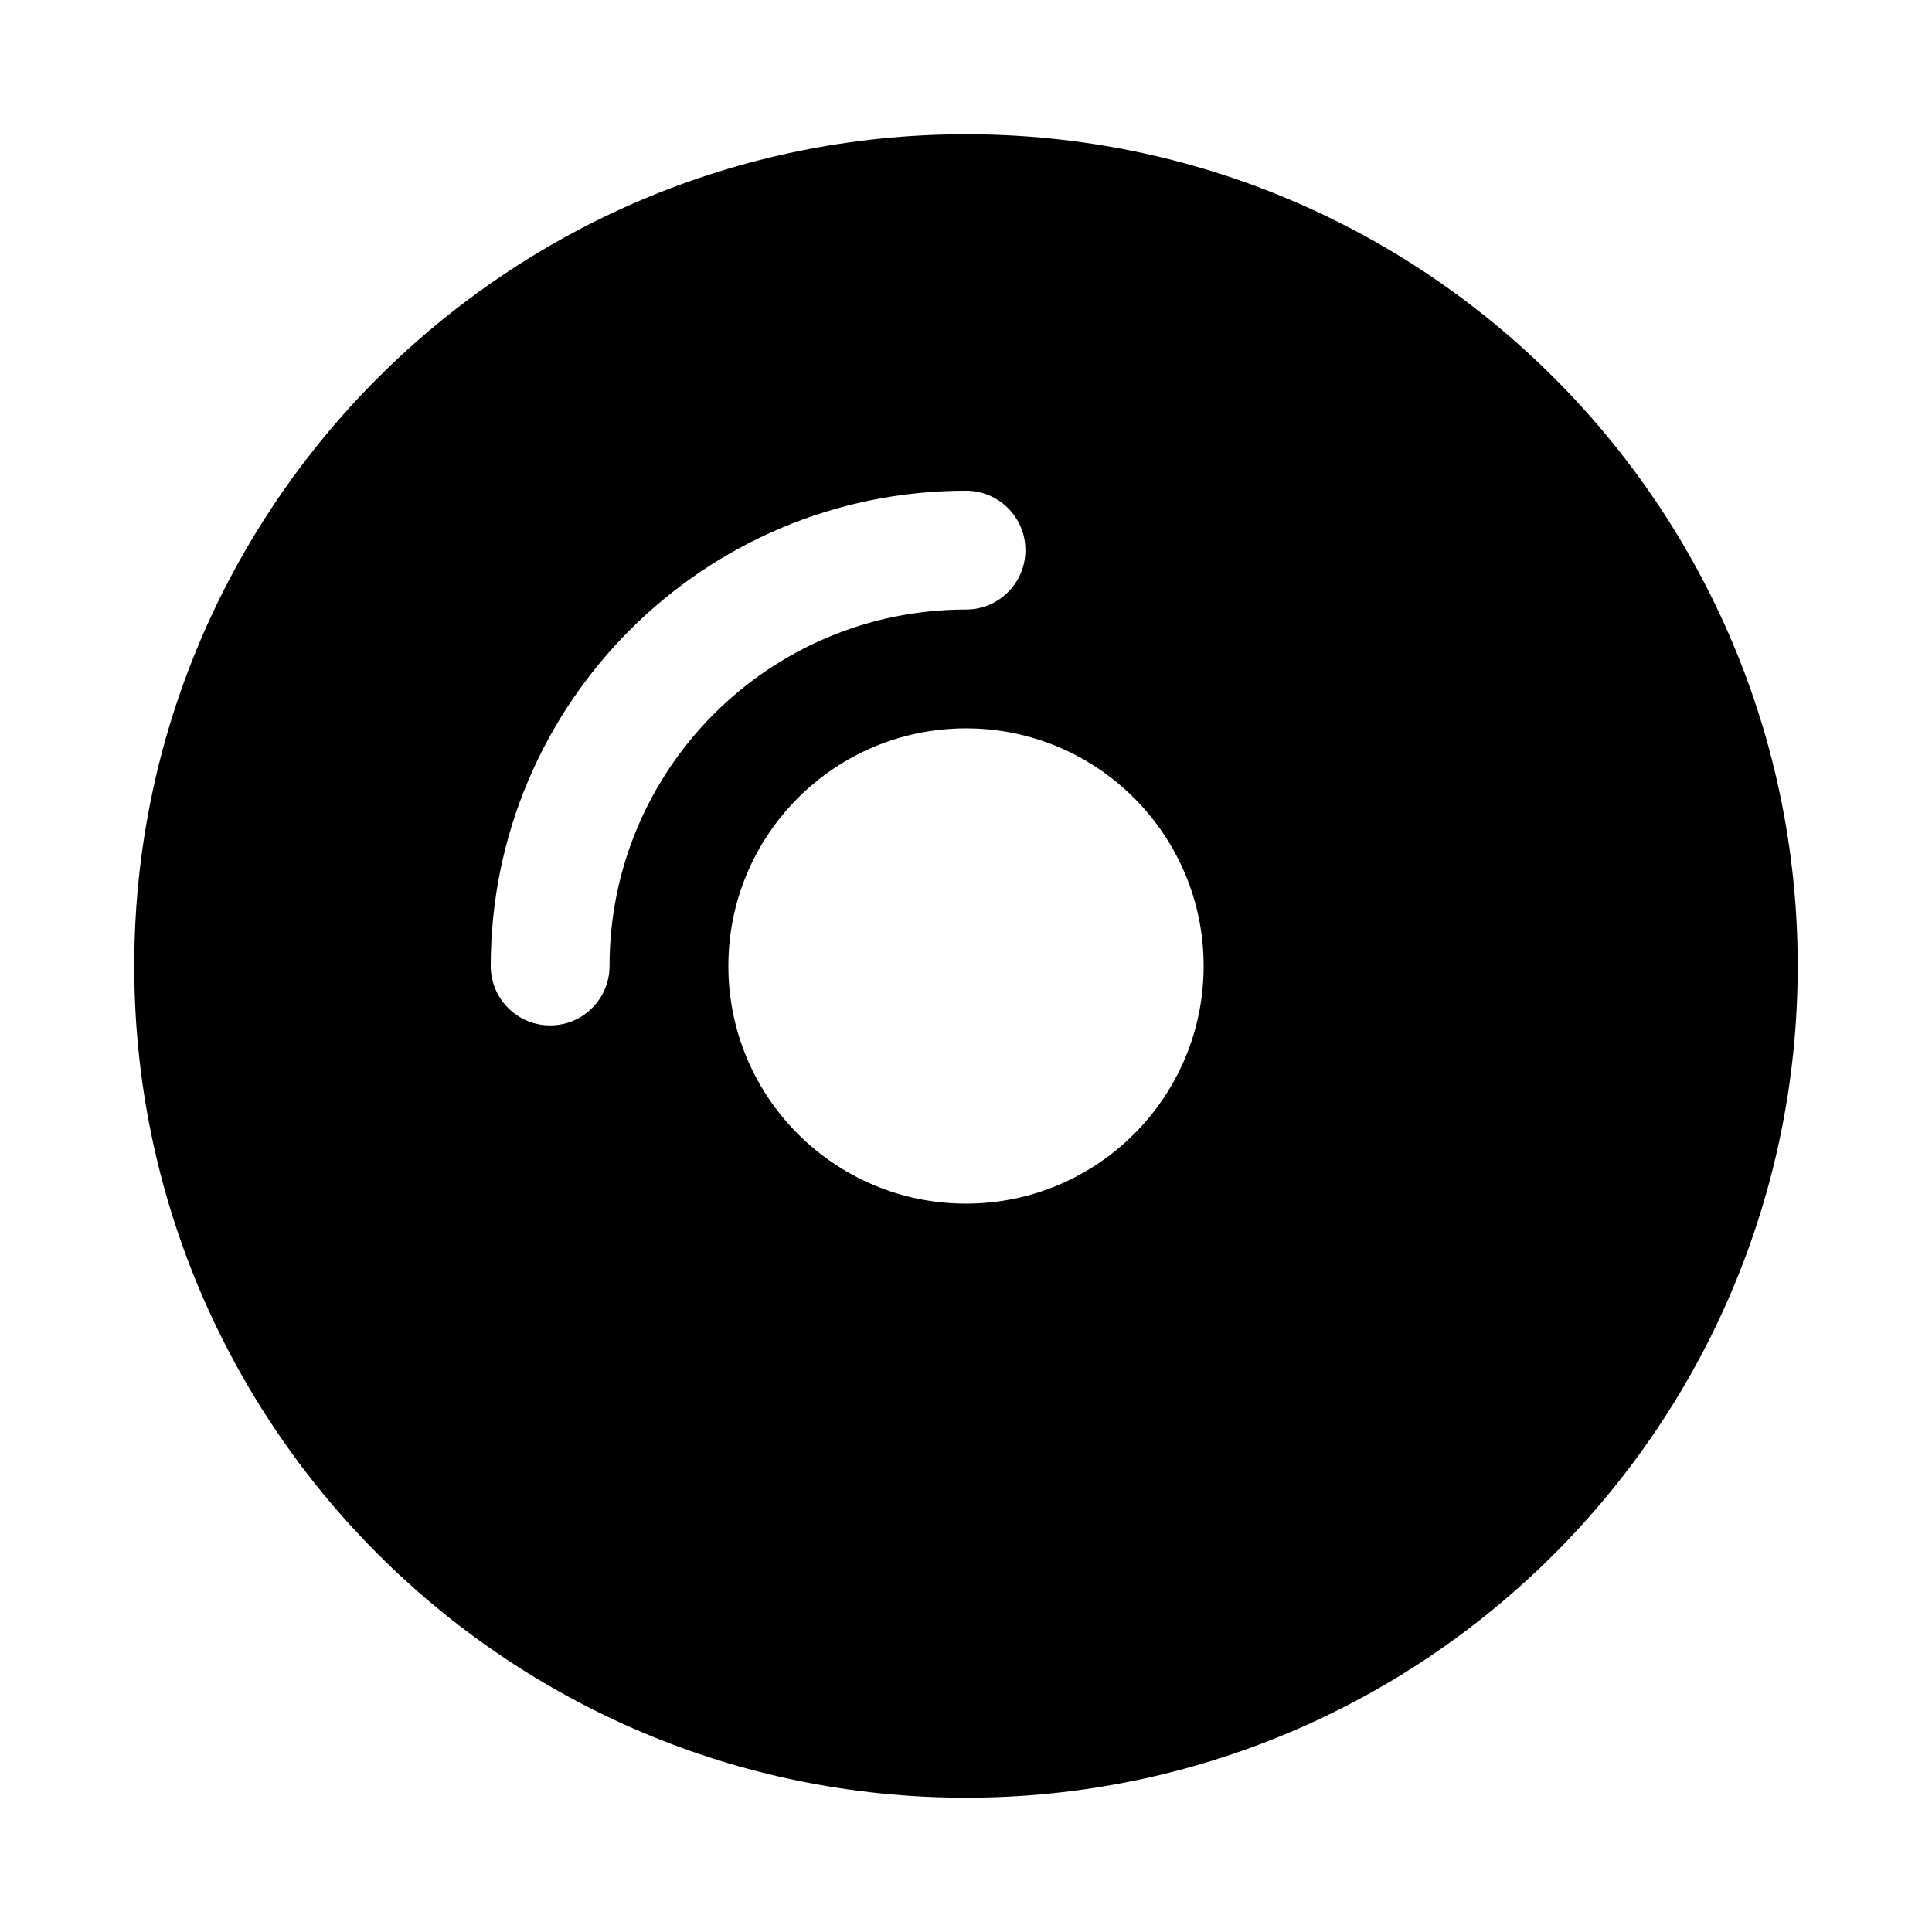
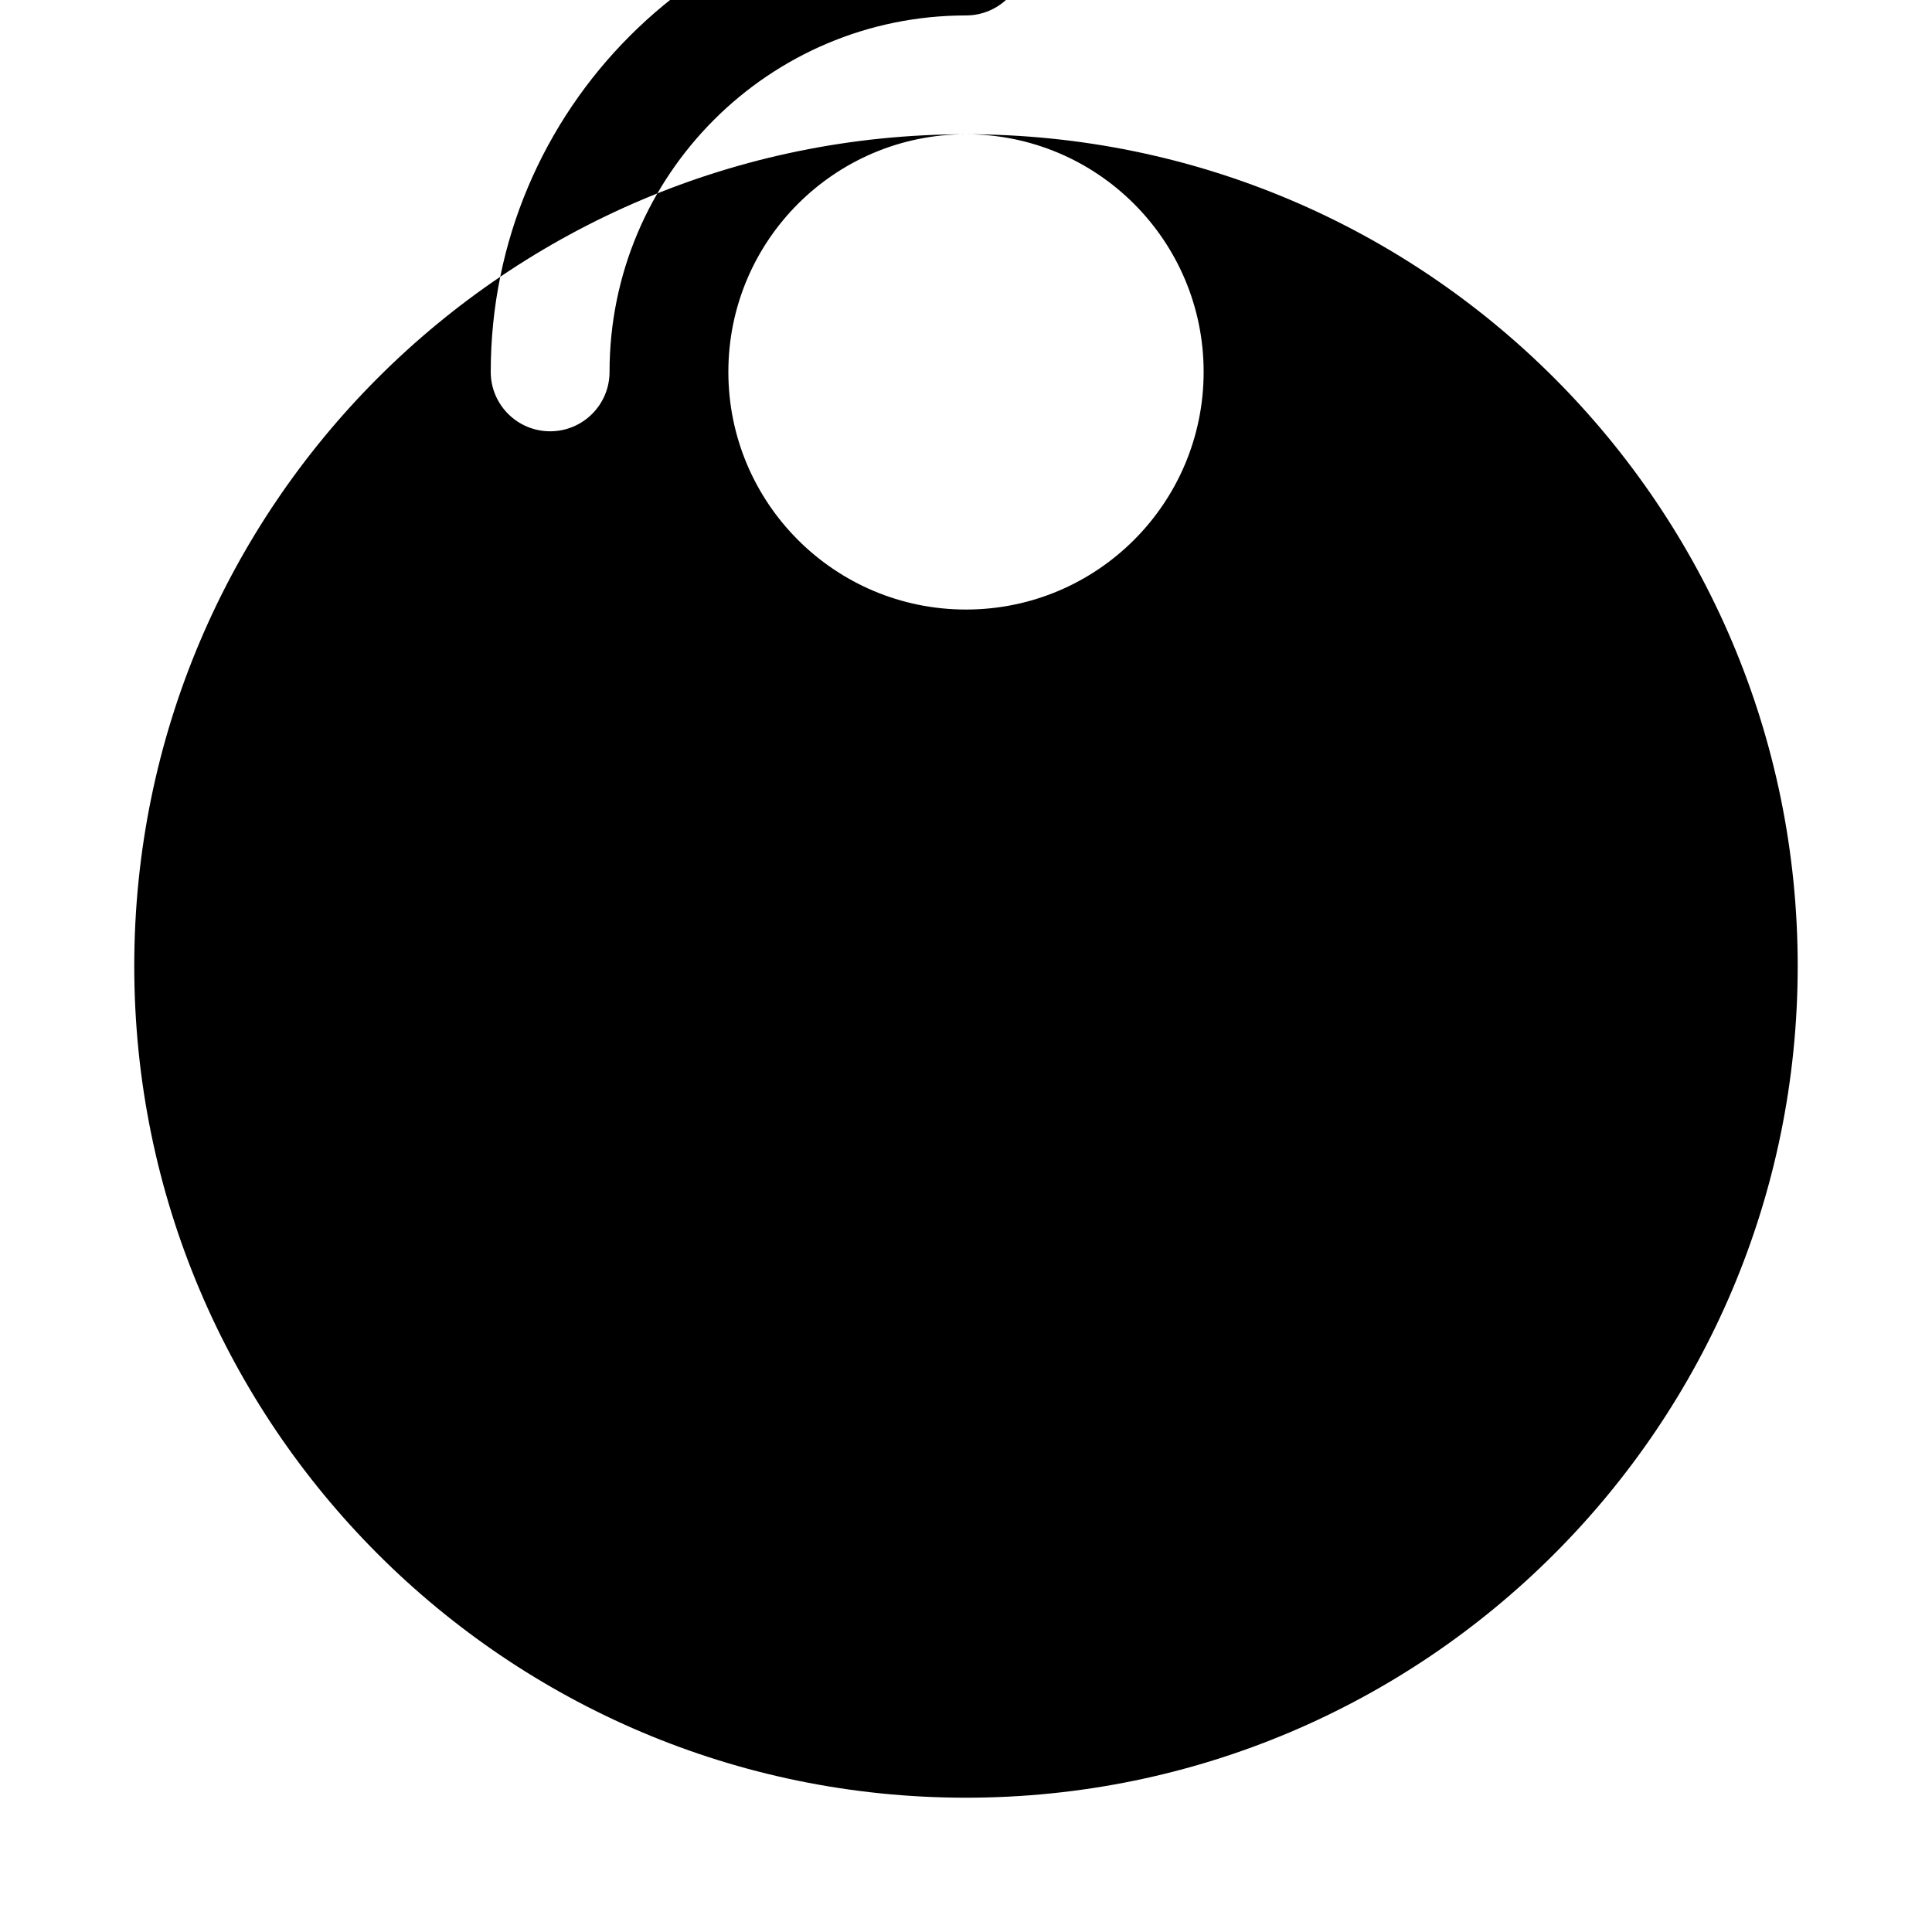
<svg xmlns="http://www.w3.org/2000/svg" fill="#000000" width="800px" height="800px" version="1.1" viewBox="144 144 512 512">
-   <path d="m400 179.58c-121.73 0-220.42 98.684-220.42 220.42 0 121.73 98.684 220.41 220.42 220.41 121.73 0 220.41-98.684 220.41-220.41 0-121.73-98.684-220.42-220.41-220.42zm0 157.44c-34.781 0-62.977 28.195-62.977 62.977 0 34.777 28.195 62.977 62.977 62.977 34.777 0 62.977-28.199 62.977-62.977 0-34.781-28.199-62.977-62.977-62.977zm-94.465 62.977c0-52.172 42.293-94.465 94.465-94.465 8.695 0 15.742-7.051 15.742-15.746 0-8.695-7.047-15.742-15.742-15.742-69.562 0-125.95 56.391-125.95 125.95 0 8.695 7.047 15.742 15.742 15.742 8.695 0 15.746-7.047 15.746-15.742z" fill-rule="evenodd" />
+   <path d="m400 179.58c-121.73 0-220.42 98.684-220.42 220.42 0 121.73 98.684 220.41 220.42 220.41 121.73 0 220.41-98.684 220.41-220.41 0-121.73-98.684-220.42-220.41-220.42zc-34.781 0-62.977 28.195-62.977 62.977 0 34.777 28.195 62.977 62.977 62.977 34.777 0 62.977-28.199 62.977-62.977 0-34.781-28.199-62.977-62.977-62.977zm-94.465 62.977c0-52.172 42.293-94.465 94.465-94.465 8.695 0 15.742-7.051 15.742-15.746 0-8.695-7.047-15.742-15.742-15.742-69.562 0-125.95 56.391-125.95 125.95 0 8.695 7.047 15.742 15.742 15.742 8.695 0 15.746-7.047 15.746-15.742z" fill-rule="evenodd" />
</svg>